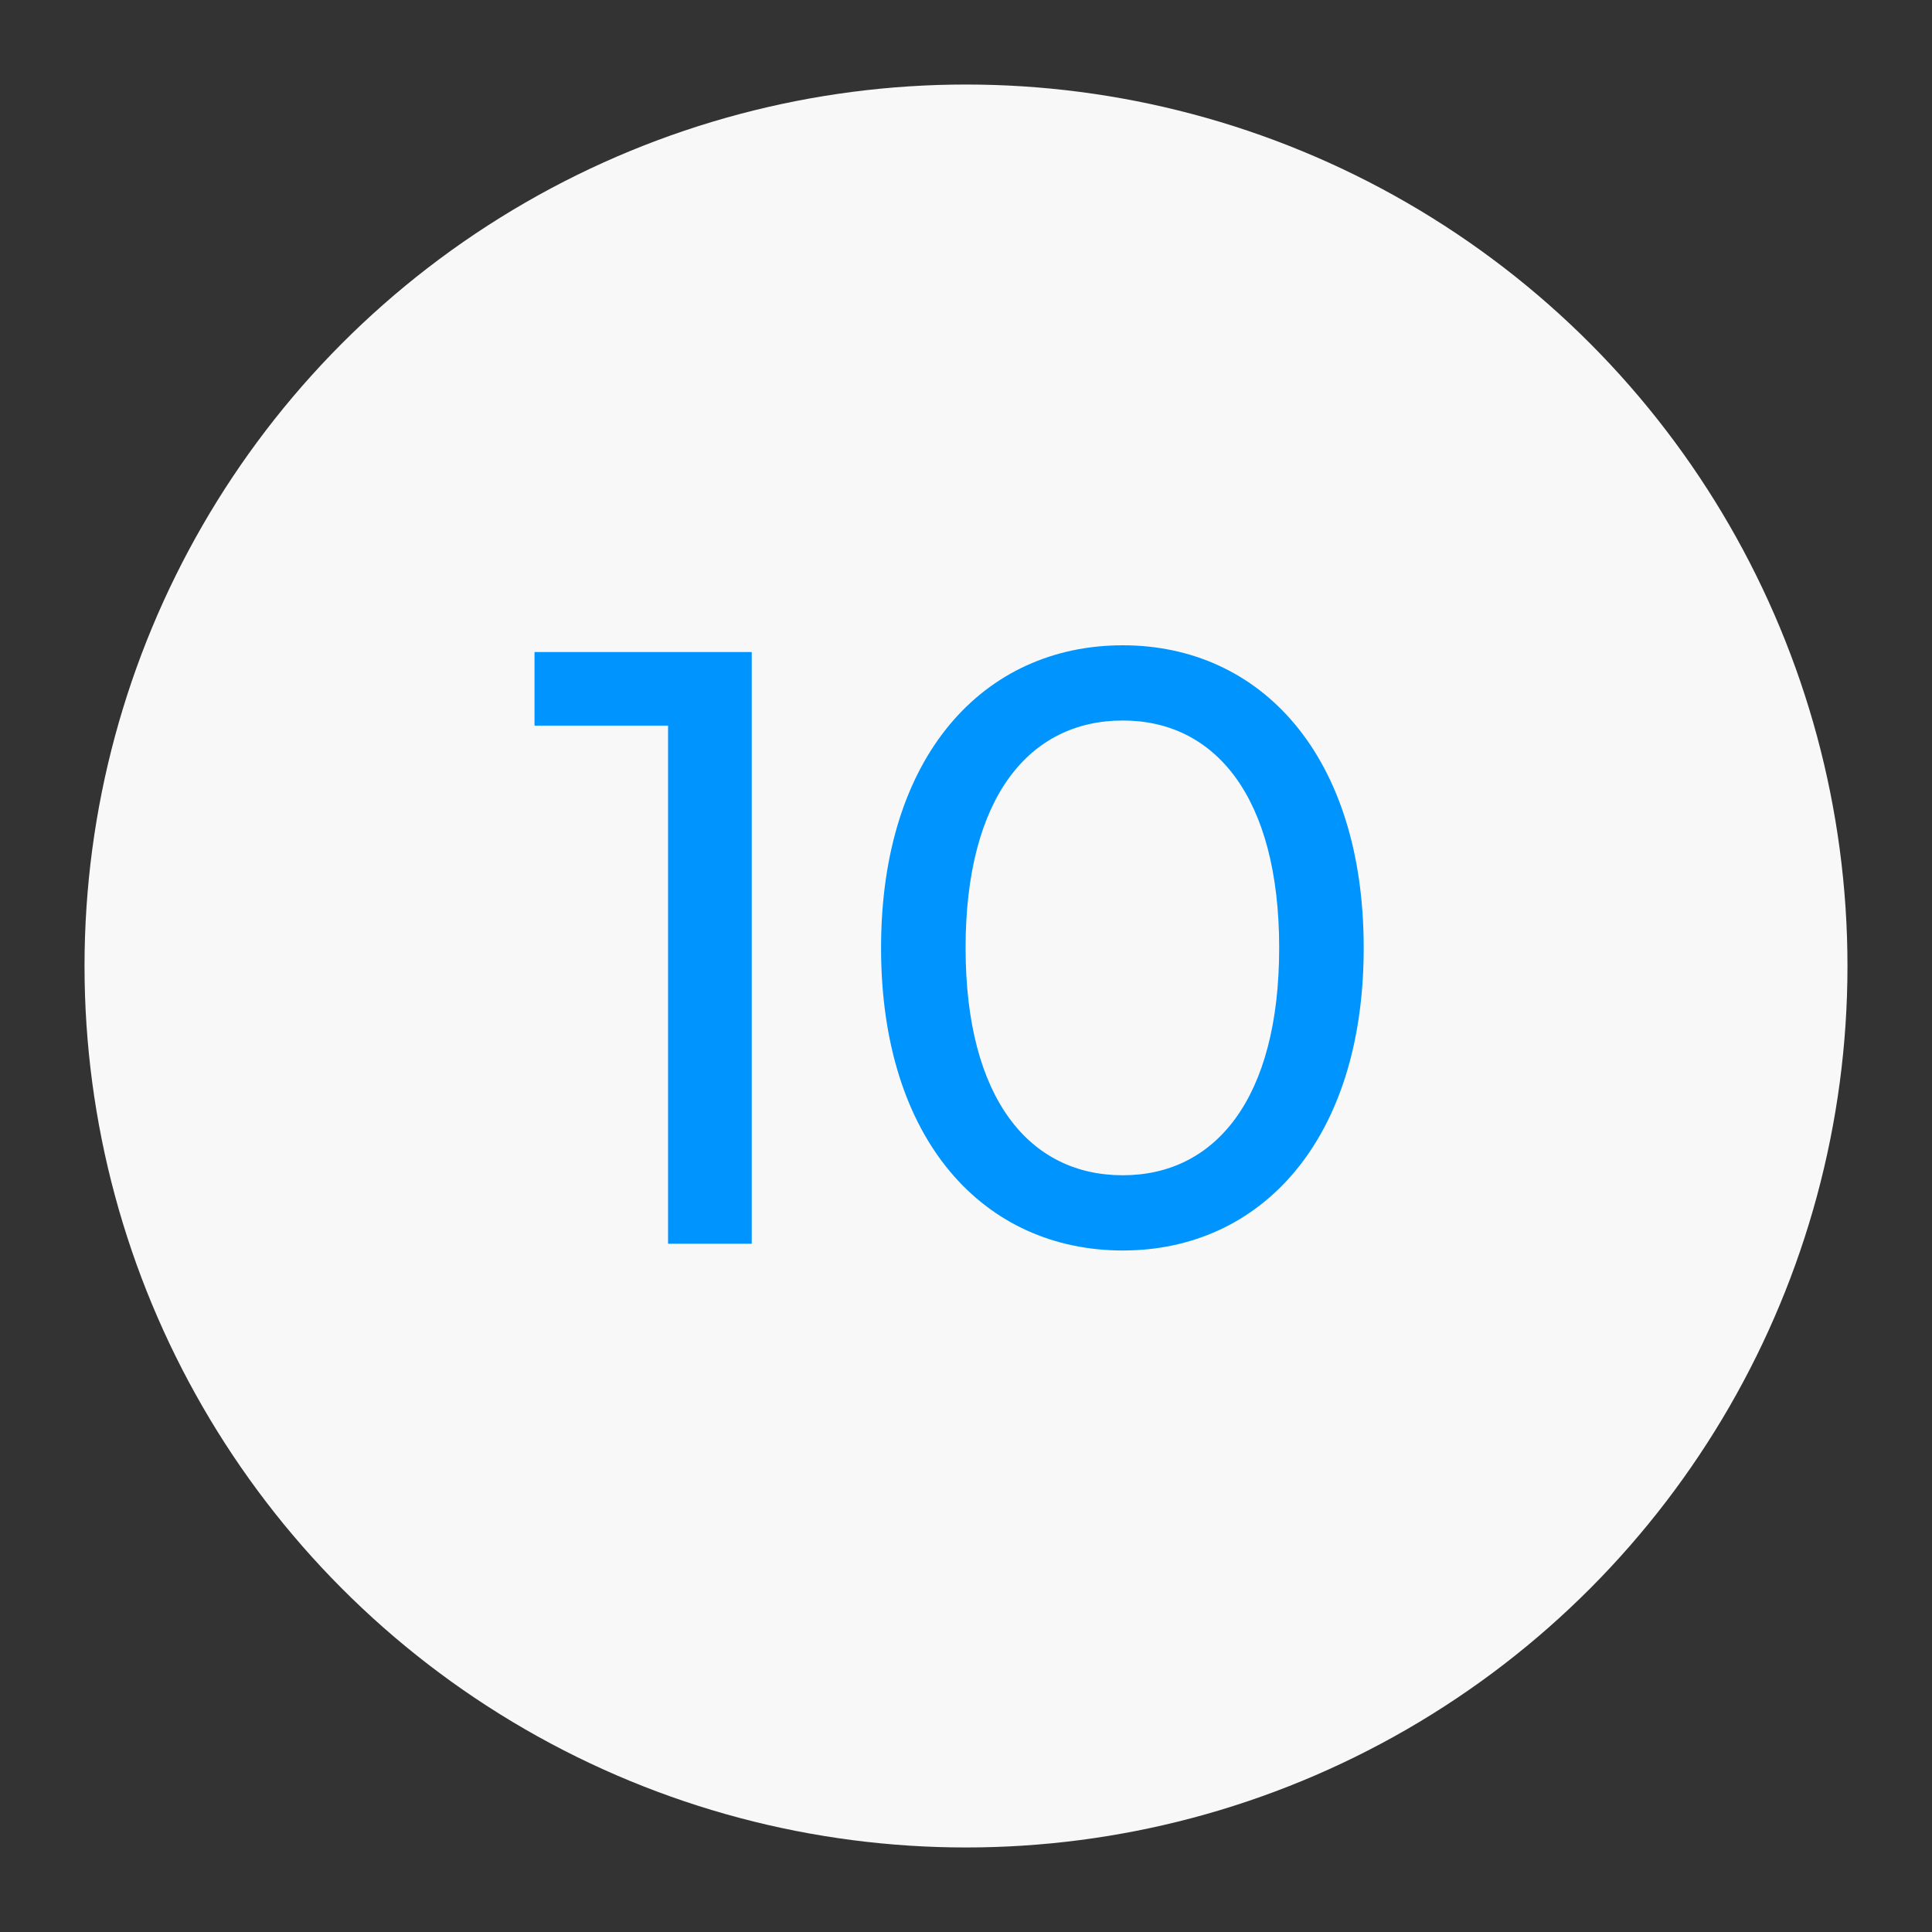
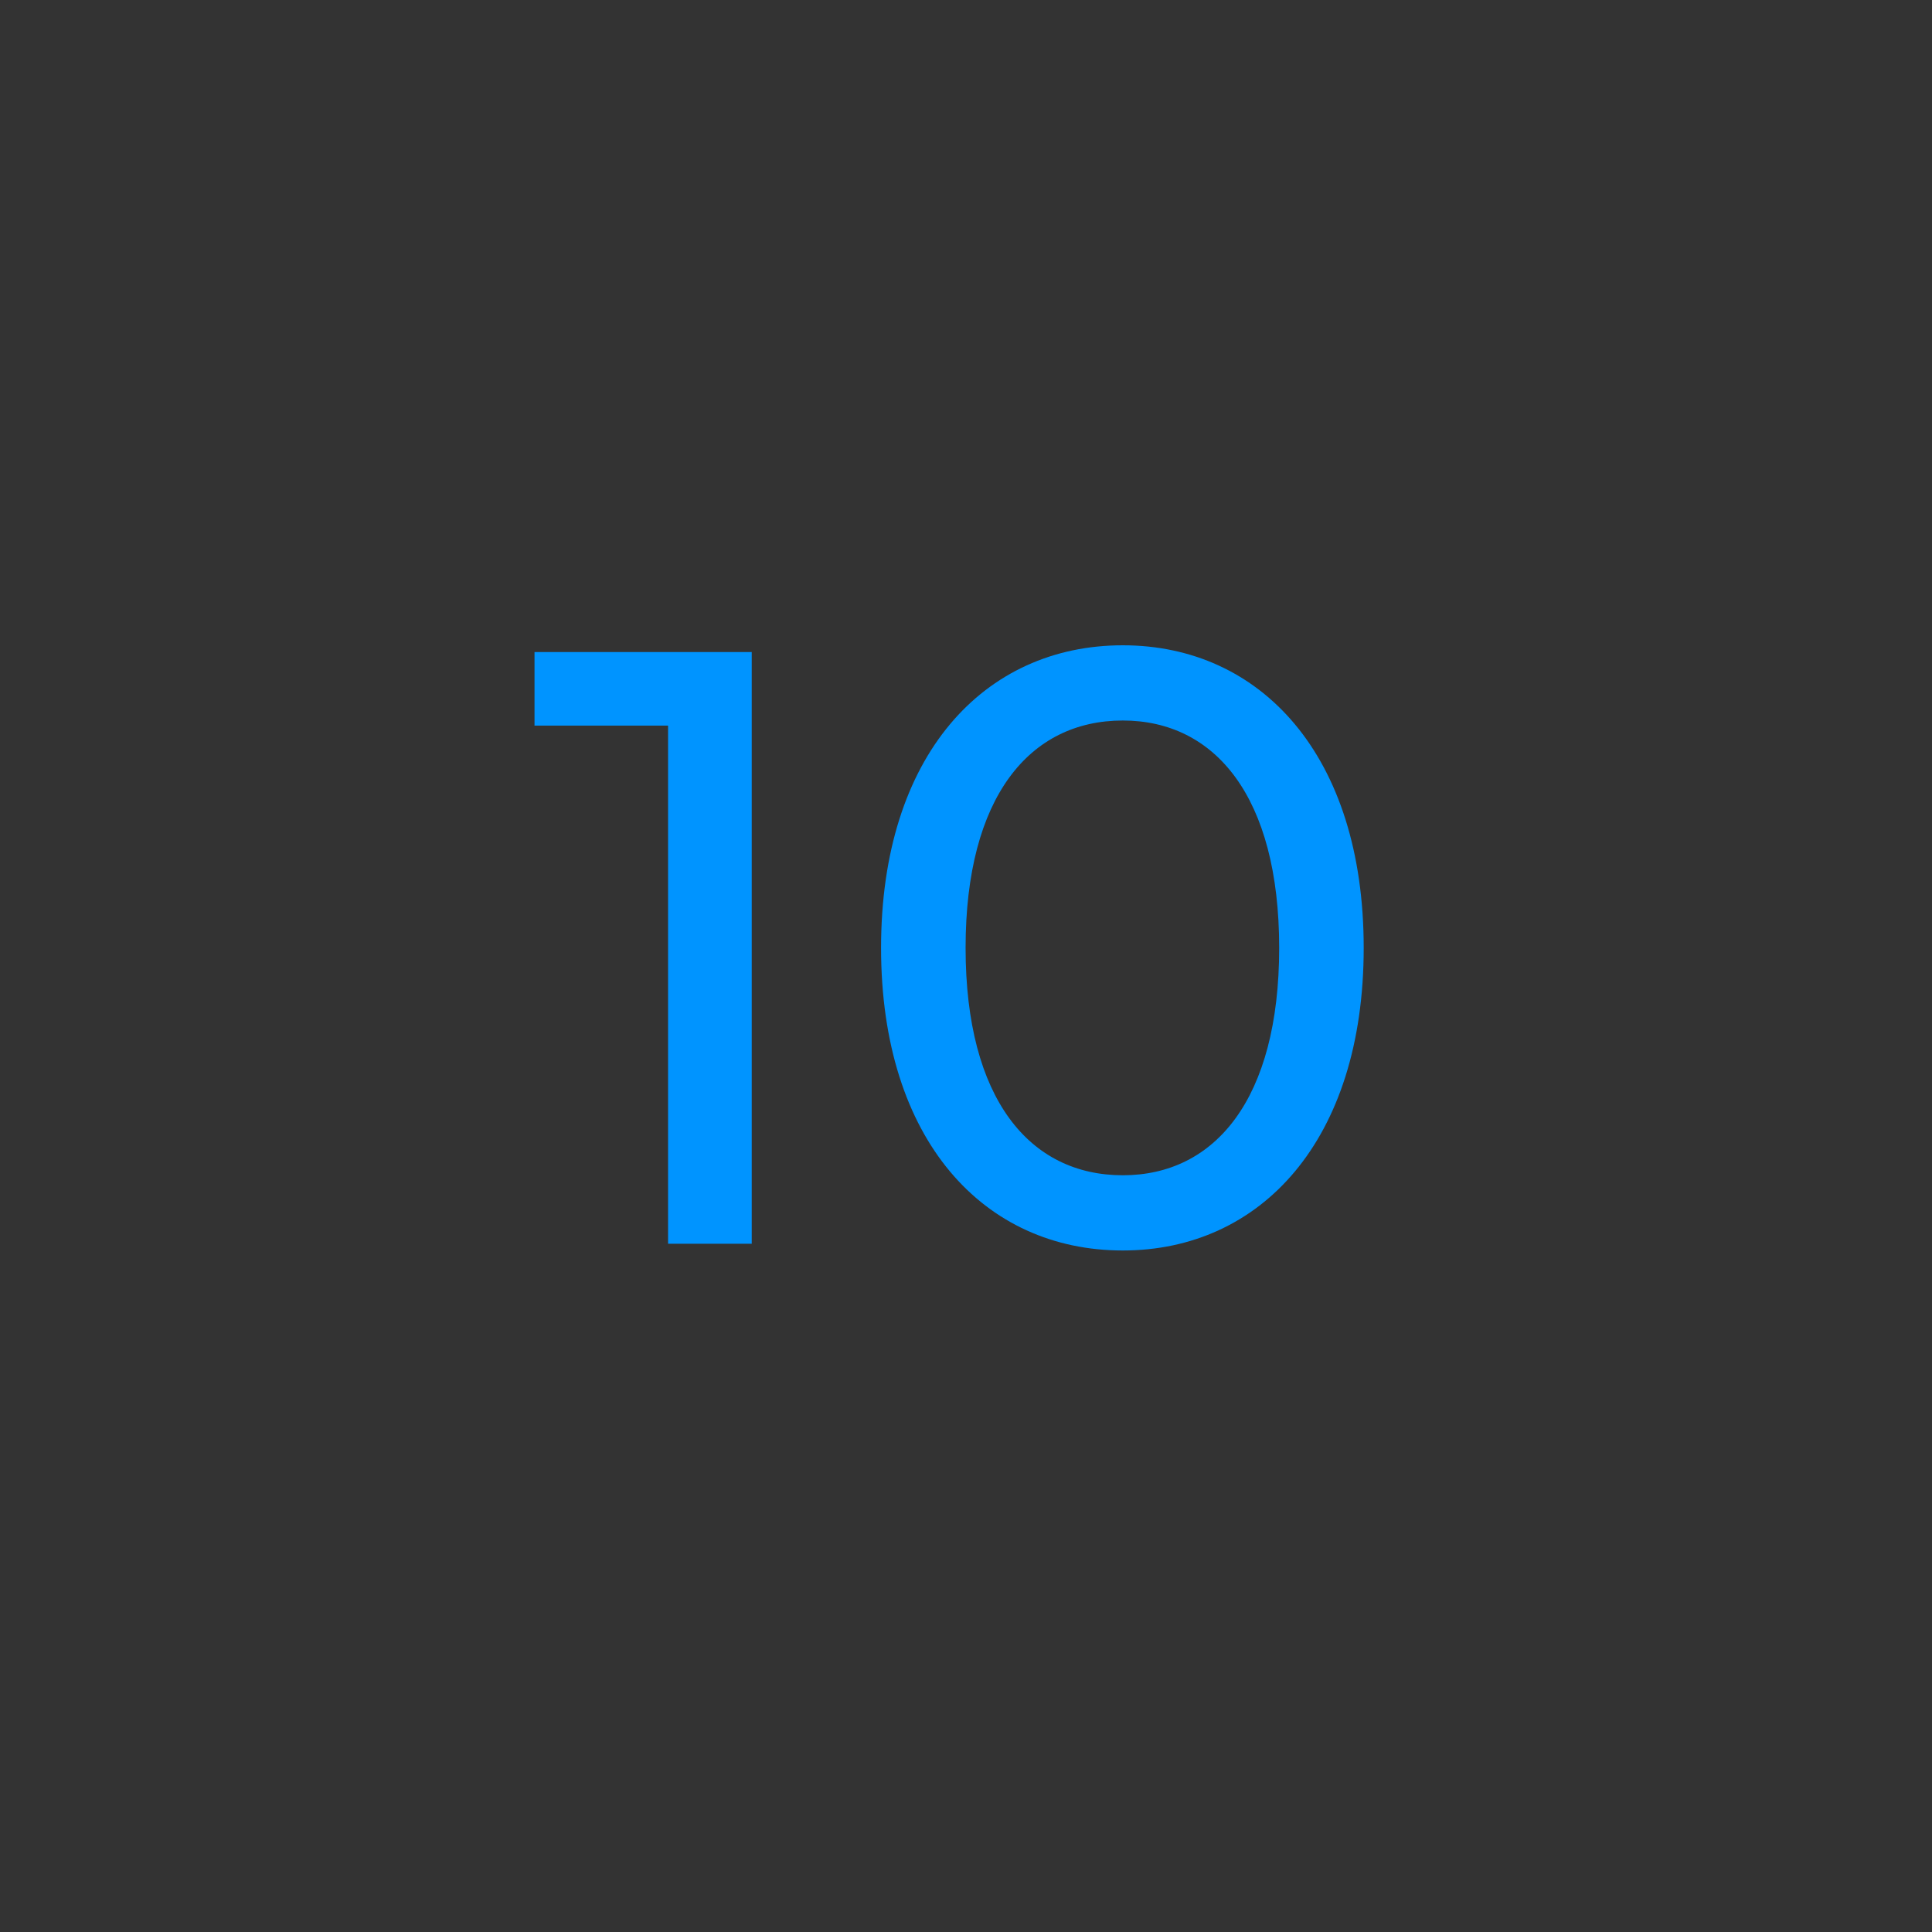
<svg xmlns="http://www.w3.org/2000/svg" width="80" height="80" viewBox="0 0 80 80">
  <rect x="0" y="0" width="80" height="80" fill="#333333" stroke="none" />
  <defs>
    <clipPath id="clip-Icon-nos_offres-etapes-10">
      <rect width="80" height="80" />
    </clipPath>
  </defs>
  <g id="Icon-nos_offres-etapes-10" clip-path="url(#clip-Icon-nos_offres-etapes-10)">
-     <circle id="Ellipse_333" data-name="Ellipse 333" cx="36.5" cy="36.5" r="36.5" transform="translate(3.5 3.5)" fill="#f8f8f8" />
    <path id="Tracé_9754" data-name="Tracé 9754" d="M-17.867-24.5v3.045h5.53V0h3.465V-24.5ZM6.493.28c5.705,0,9.975-4.55,9.975-12.53S12.2-24.78,6.493-24.78c-5.74,0-10.01,4.55-10.01,12.53S.753.28,6.493.28Zm0-3.115c-3.85,0-6.51-3.15-6.51-9.415s2.66-9.415,6.51-9.415c3.815,0,6.475,3.15,6.475,9.415S10.307-2.835,6.493-2.835Z" transform="translate(40 51.5)" fill="#0094ff" />
  </g>
</svg>